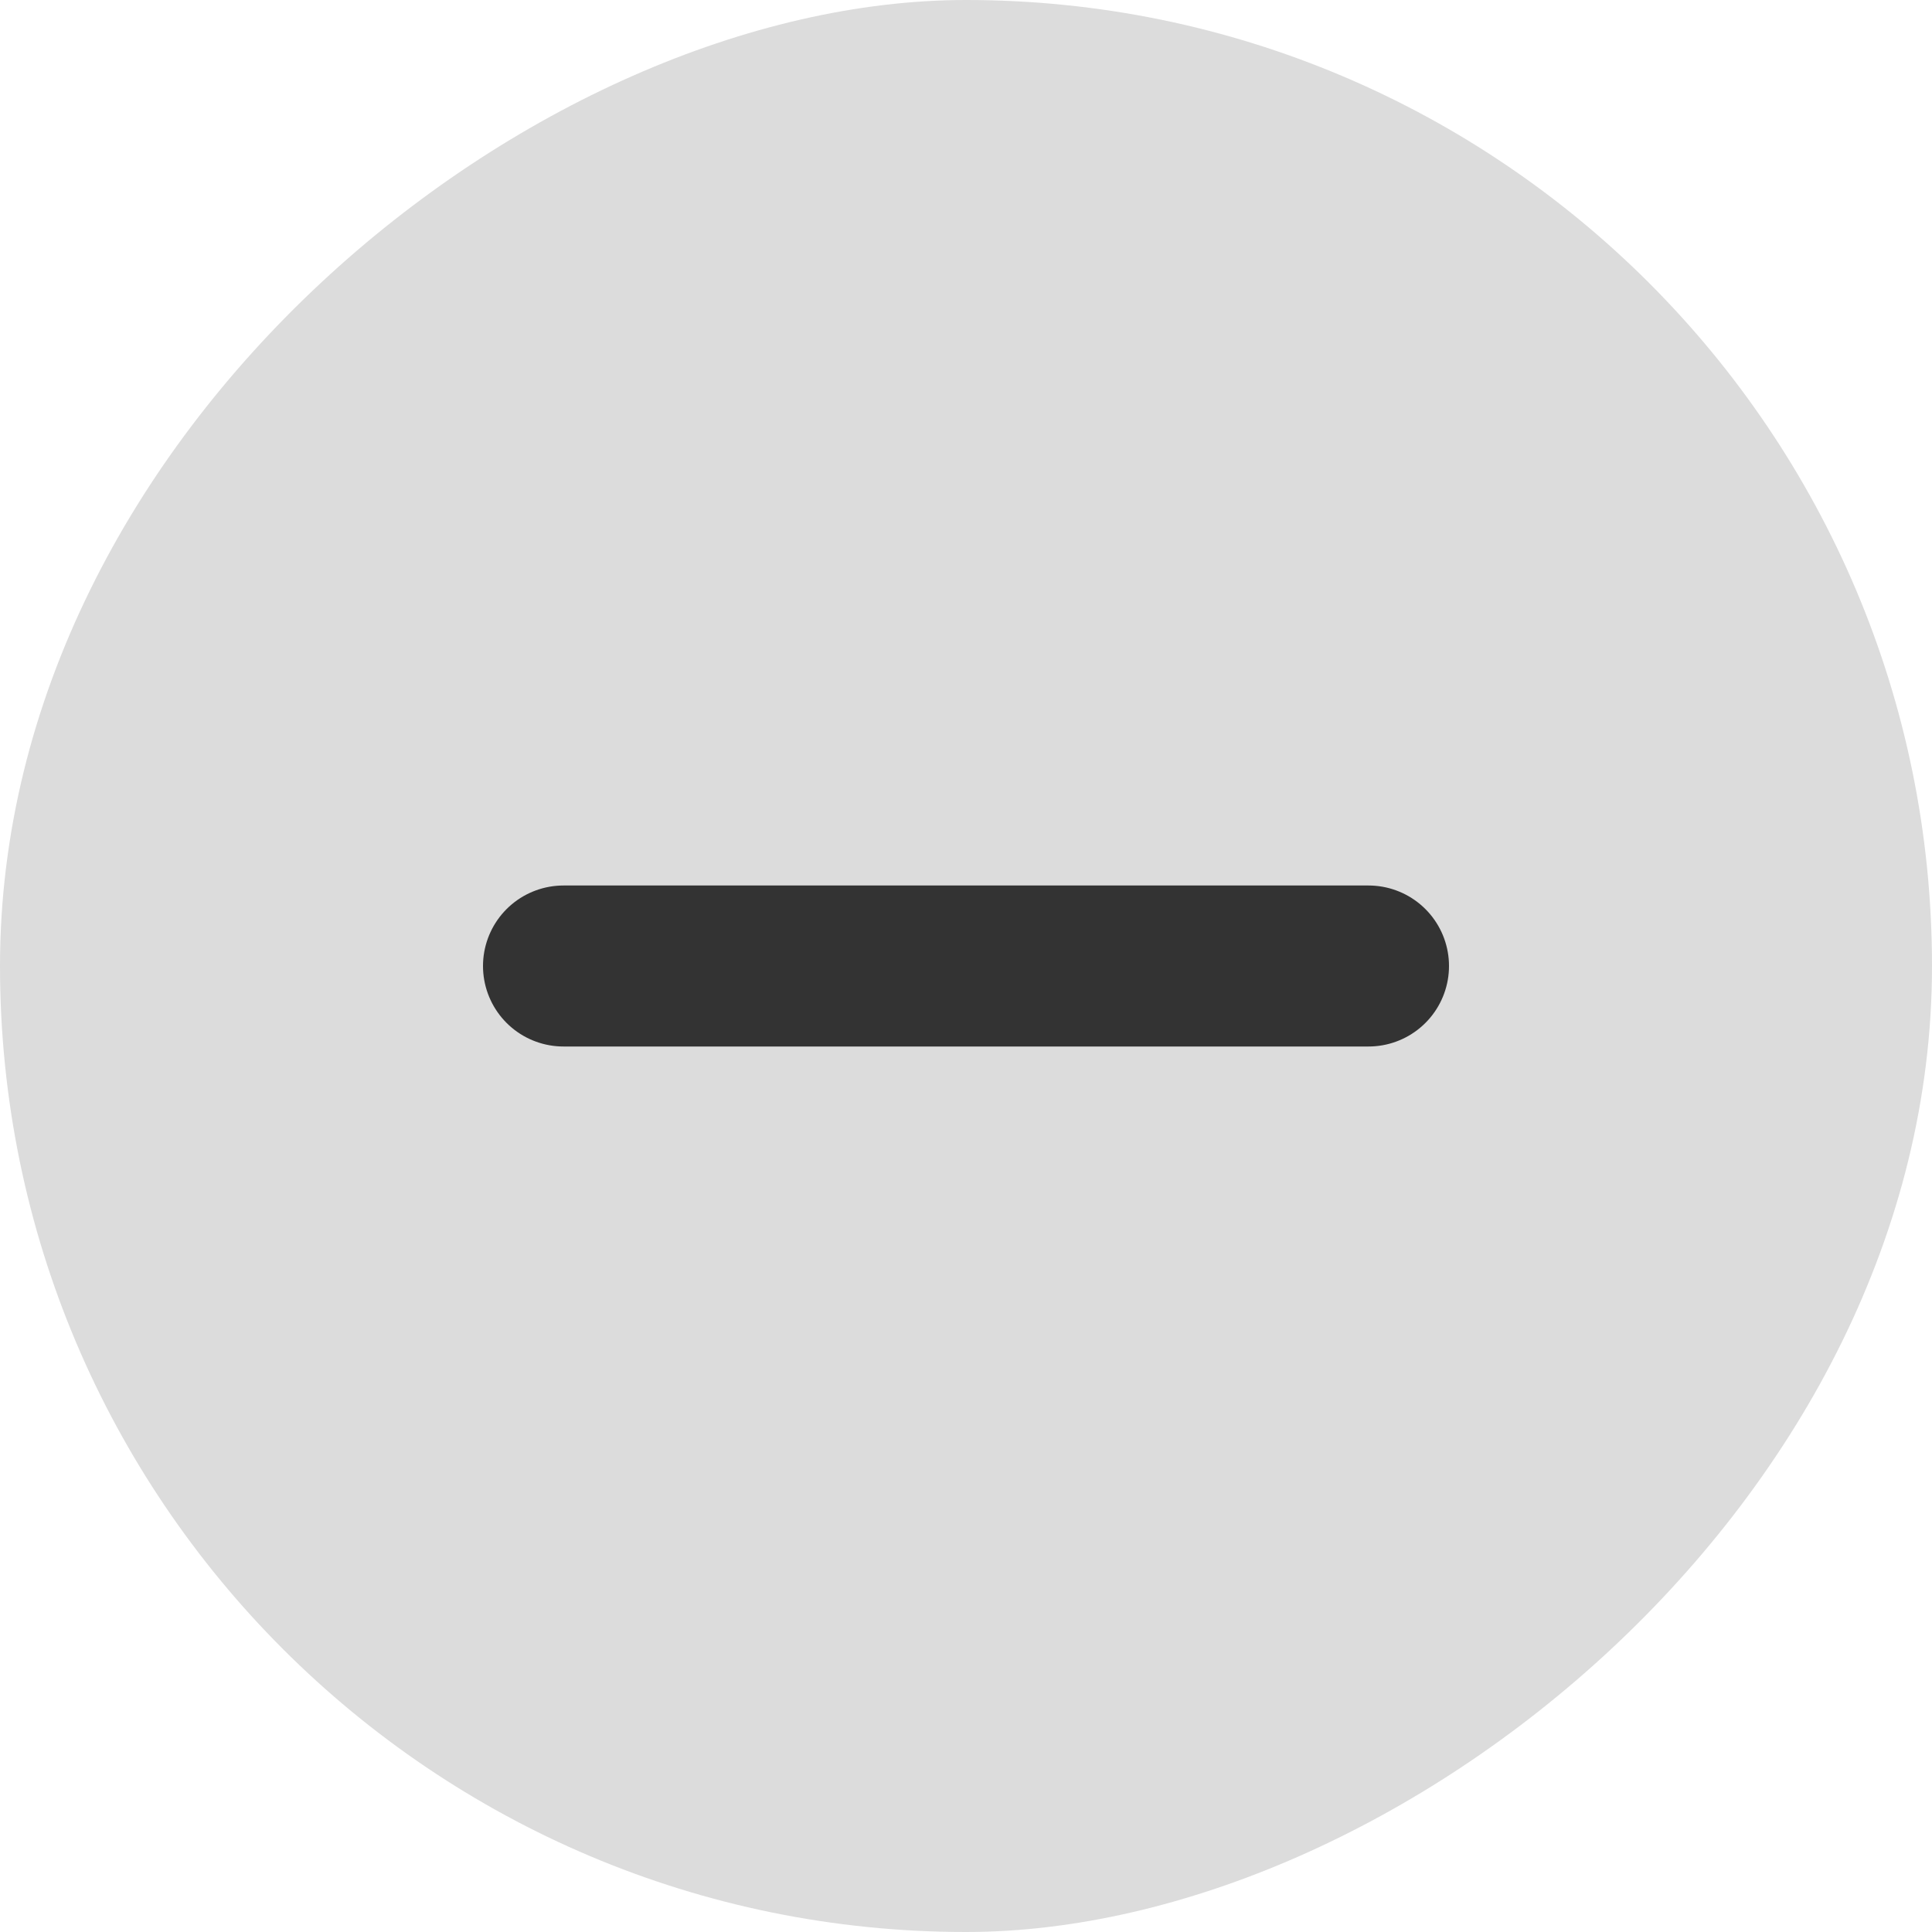
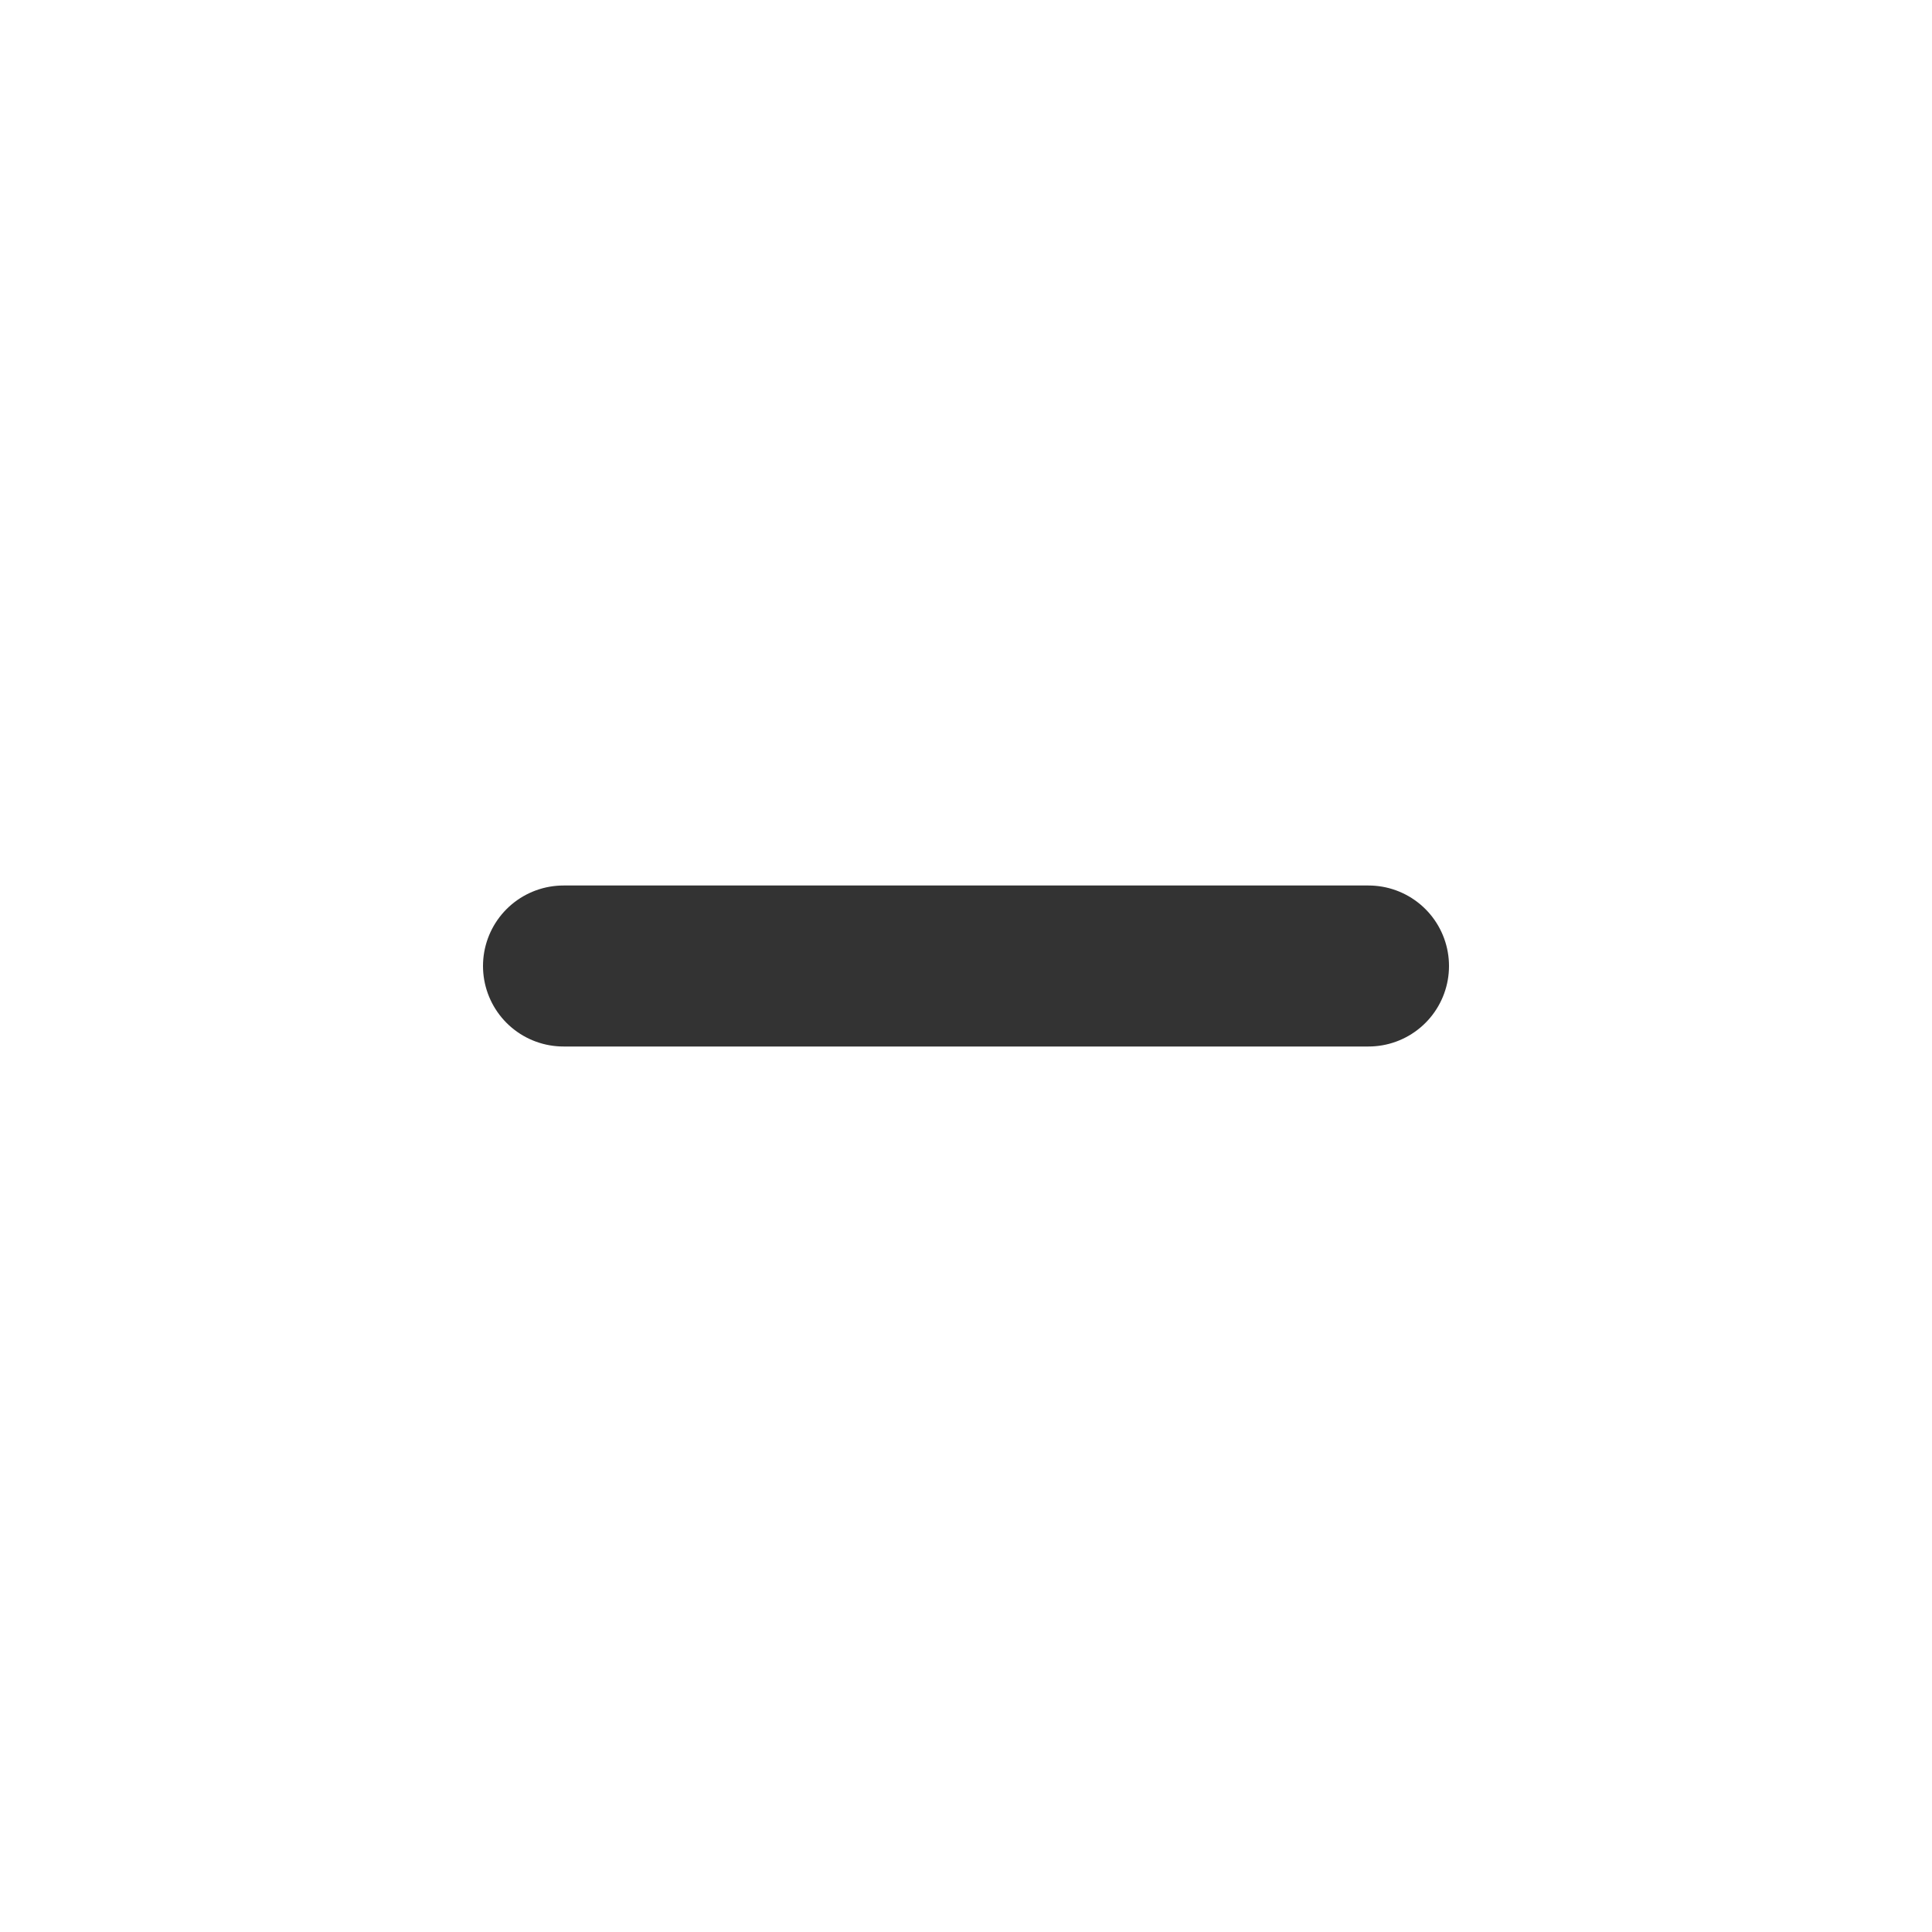
<svg xmlns="http://www.w3.org/2000/svg" width="24" height="24" viewBox="0 0 24 24" fill="none">
-   <rect x="24" width="24" height="24" rx="12" transform="rotate(90 24 0)" fill="#DCDCDC" />
  <path d="M7 12H17" stroke="#333333" stroke-width="2" stroke-linecap="round" stroke-linejoin="round" />
</svg>